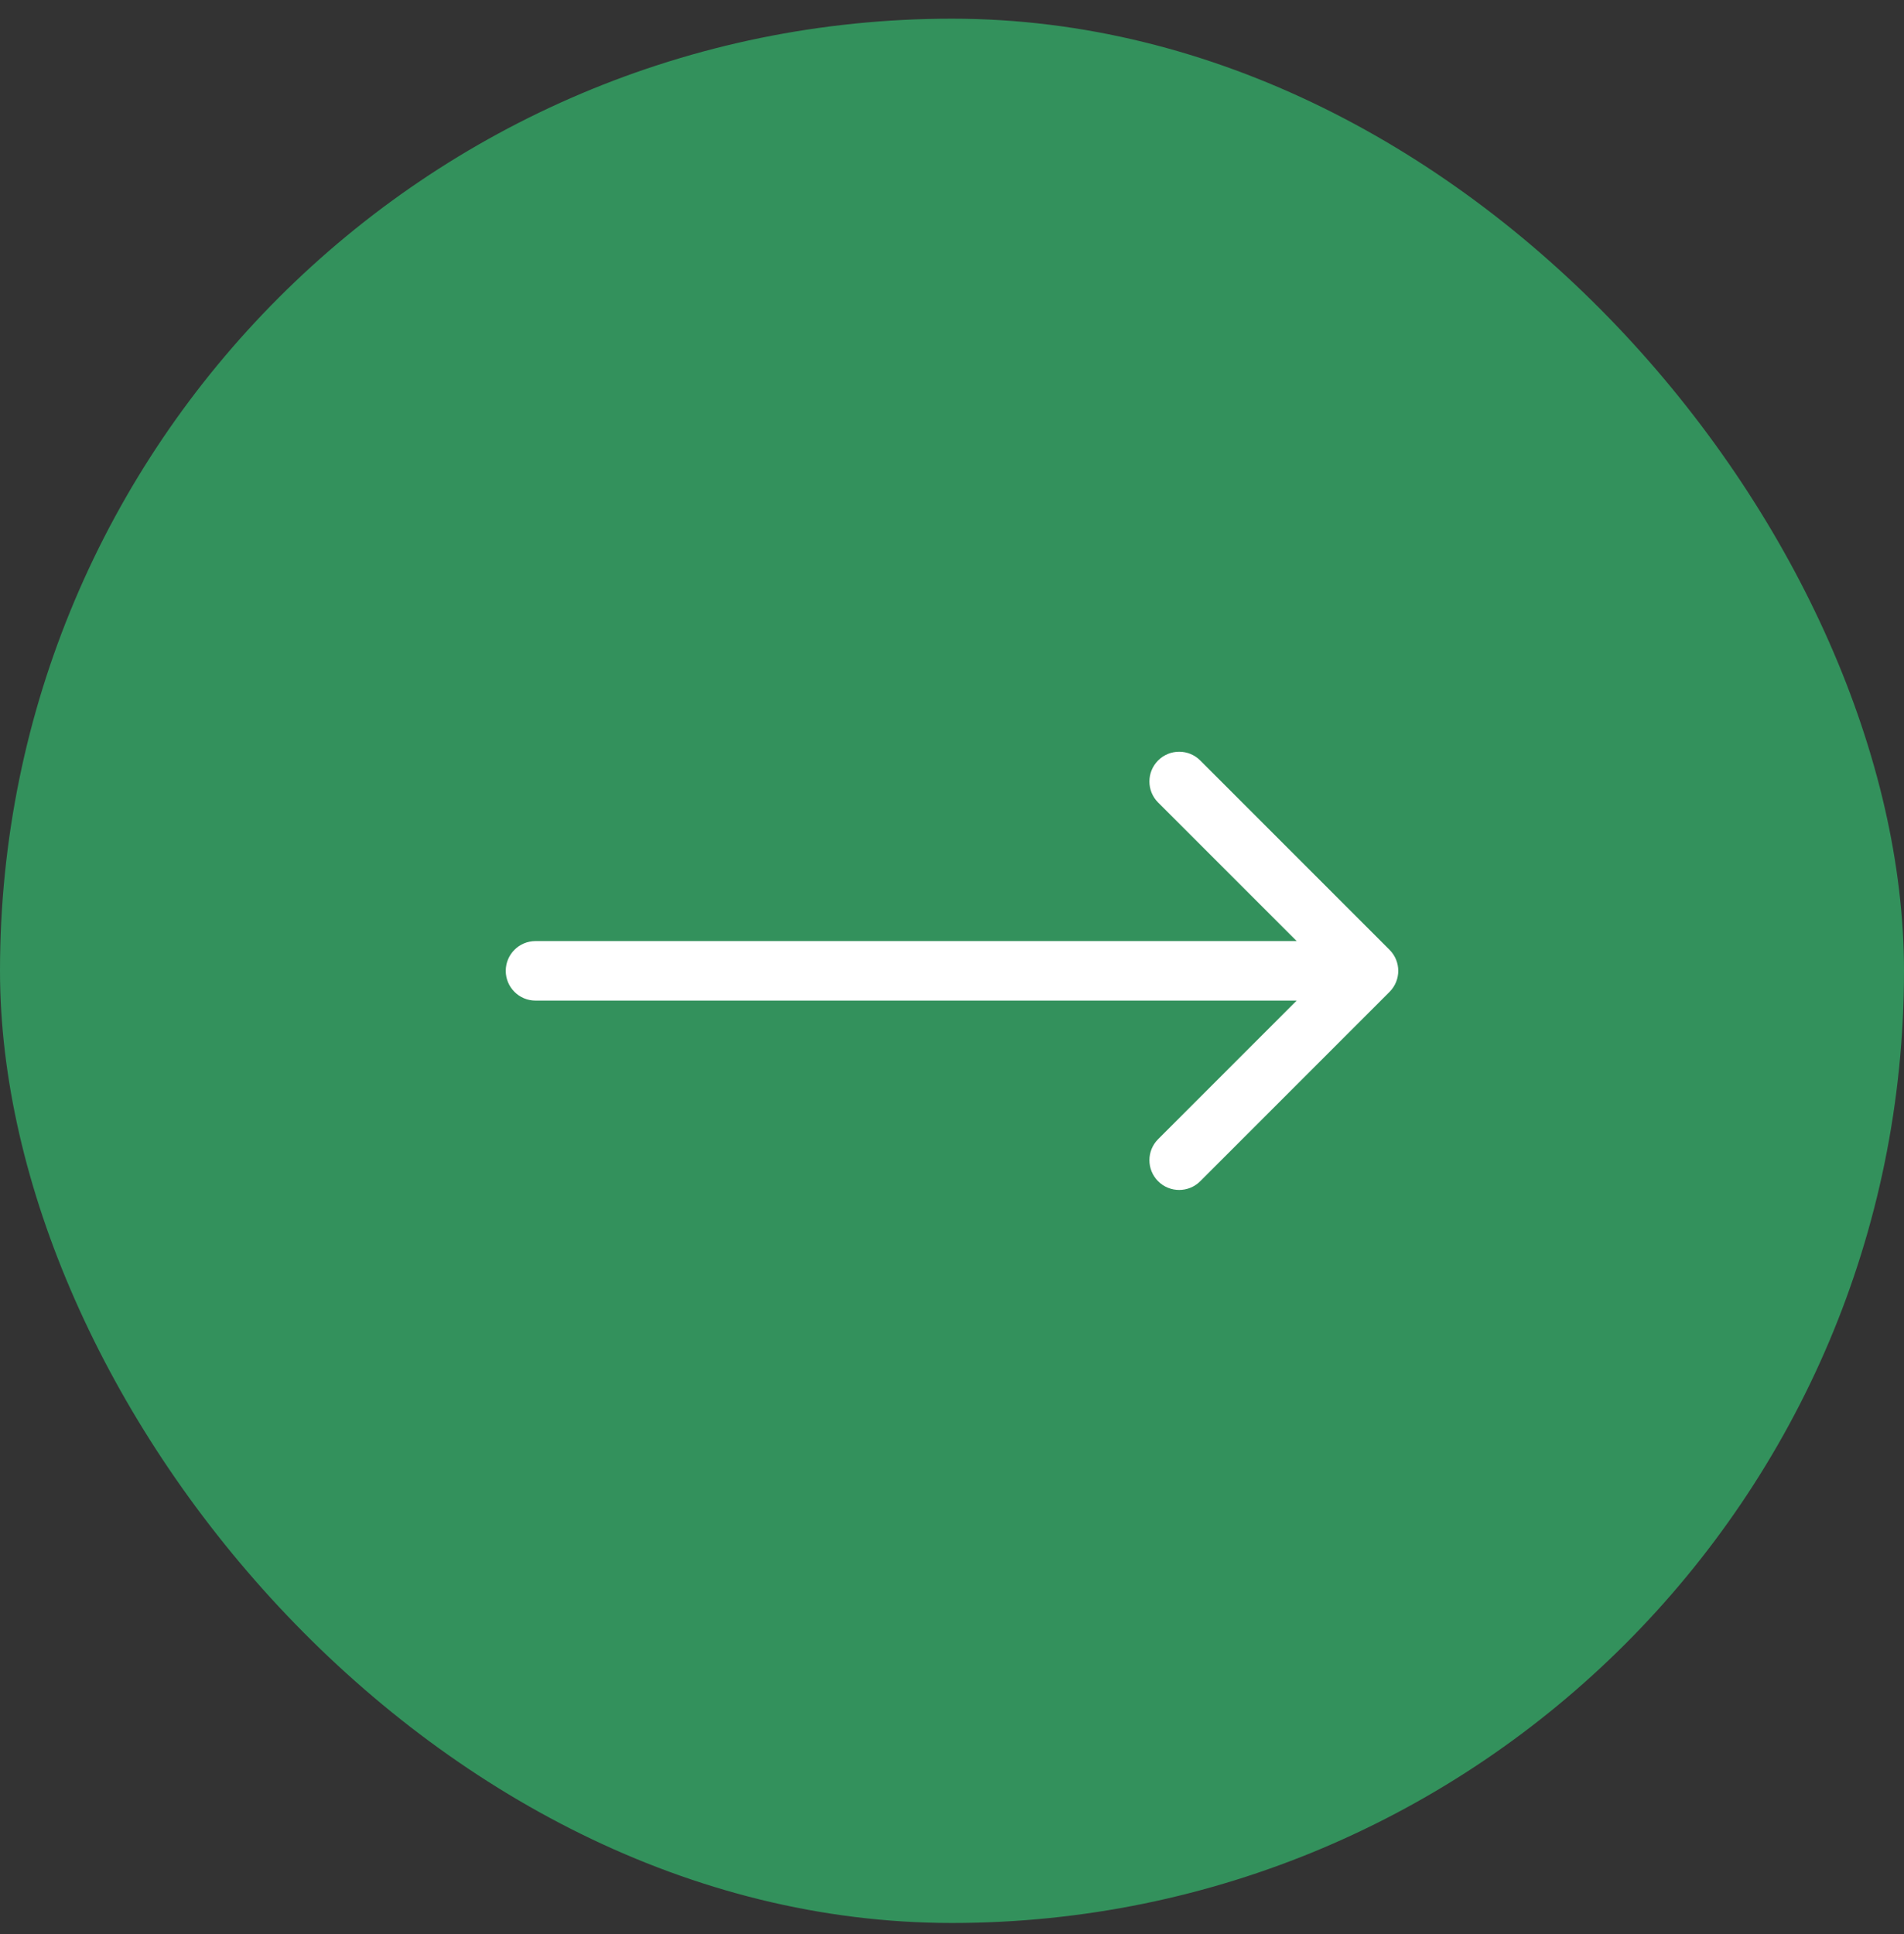
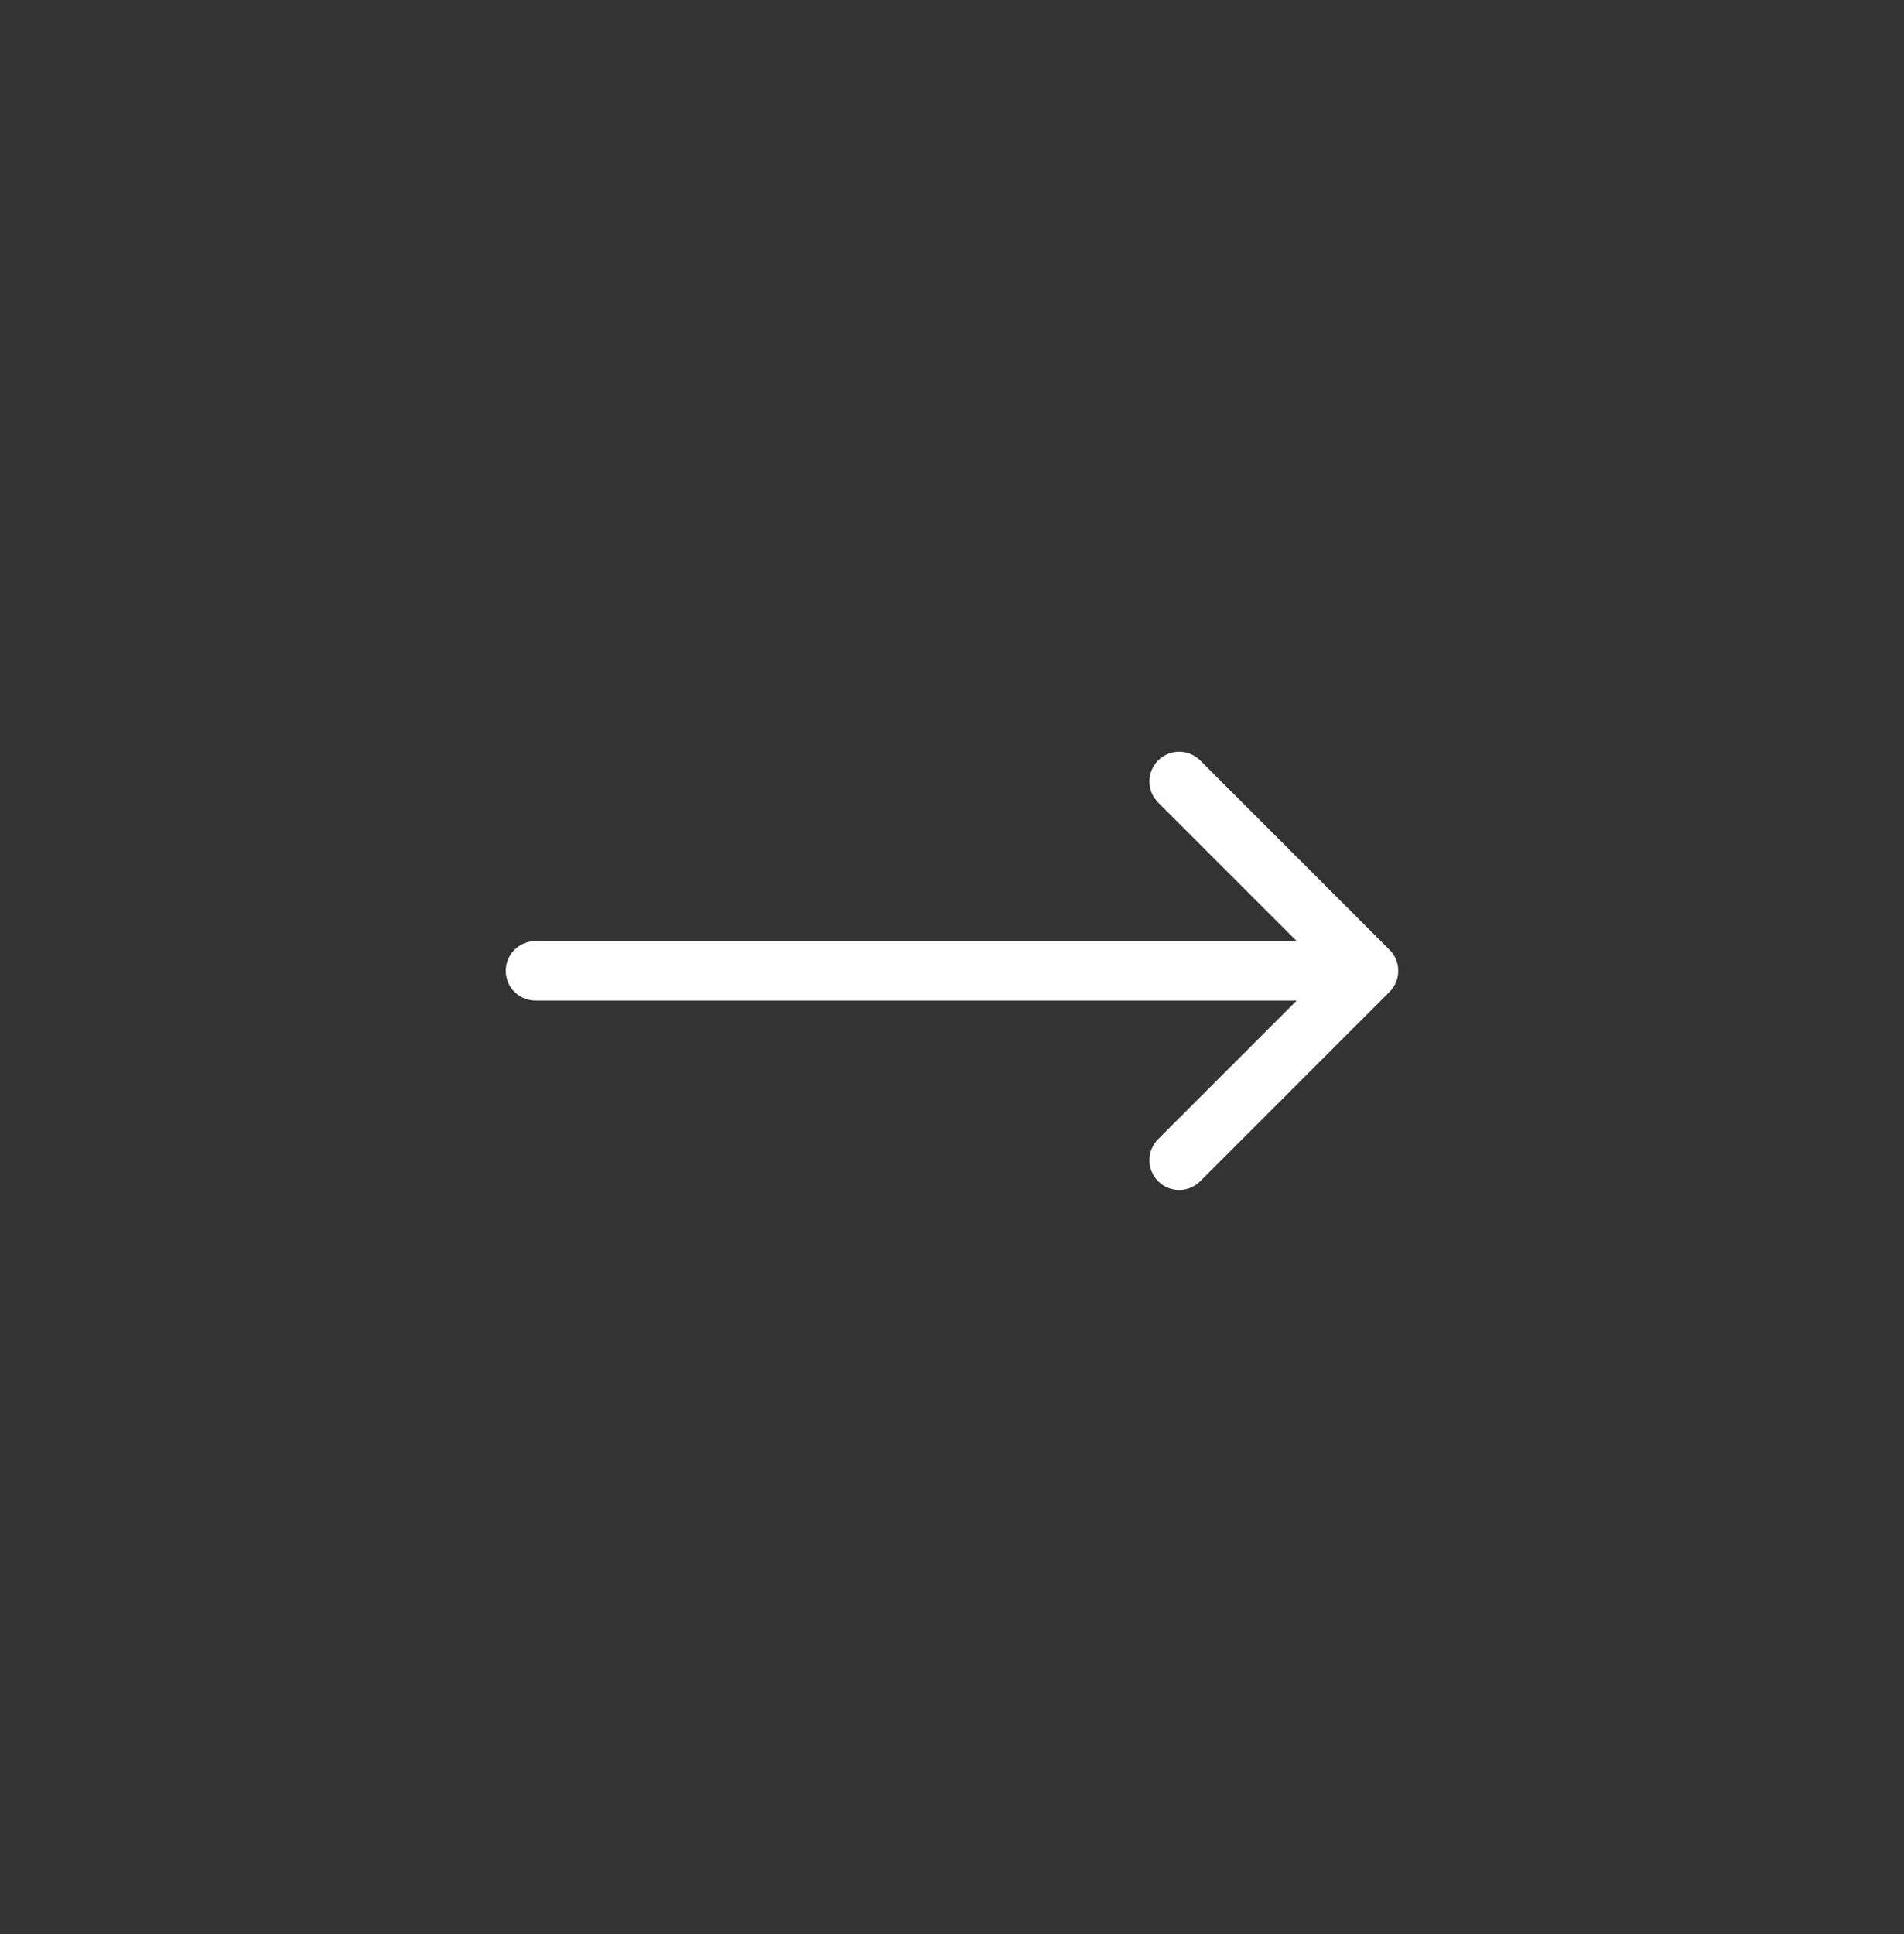
<svg xmlns="http://www.w3.org/2000/svg" width="64" height="65" viewBox="0 0 64 65" fill="none">
  <rect x="0" y="0" width="64" height="65" fill="#333333" stroke="none" />
-   <rect y="0.628" width="64" height="64" rx="32" fill="#33915C" />
  <path d="M18 31.628C17.448 31.628 17 32.076 17 32.628C17 33.181 17.448 33.628 18 33.628V31.628ZM46.707 33.336C47.098 32.945 47.098 32.312 46.707 31.921L40.343 25.557C39.953 25.167 39.319 25.167 38.929 25.557C38.538 25.948 38.538 26.581 38.929 26.972L44.586 32.628L38.929 38.285C38.538 38.676 38.538 39.309 38.929 39.7C39.319 40.09 39.953 40.09 40.343 39.7L46.707 33.336ZM18 33.628H46V31.628H18V33.628Z" fill="white" />
</svg>